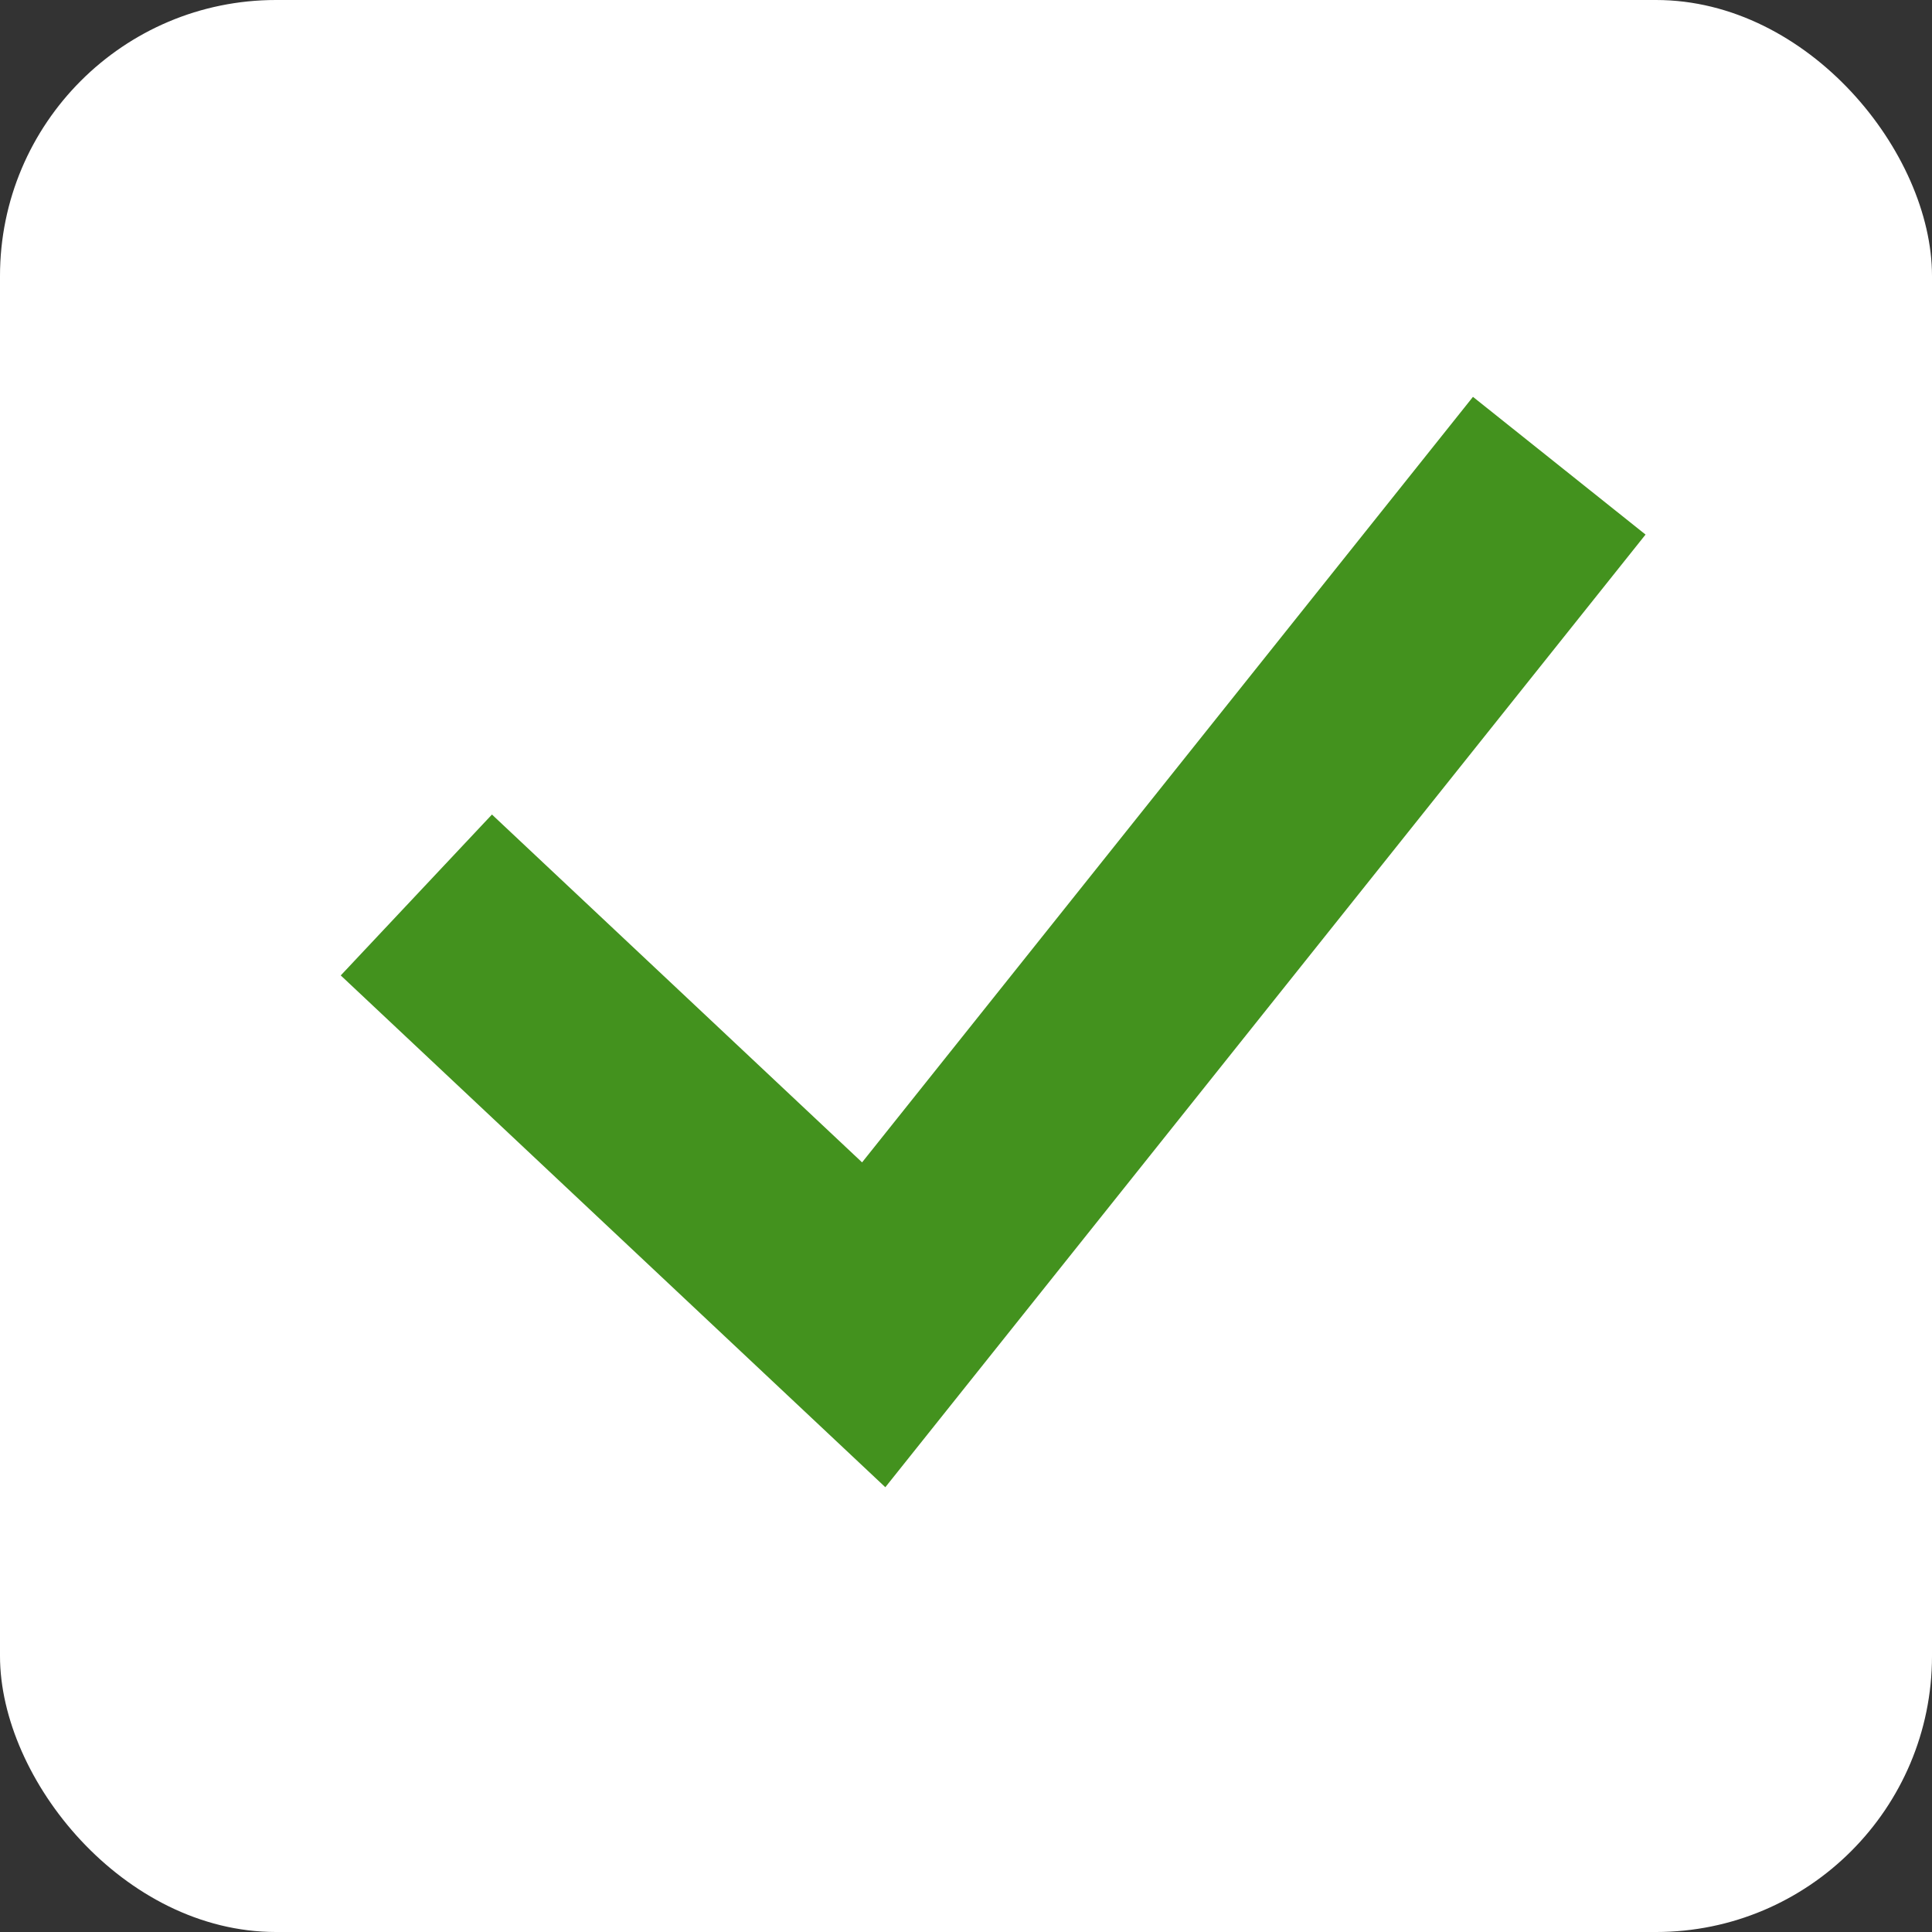
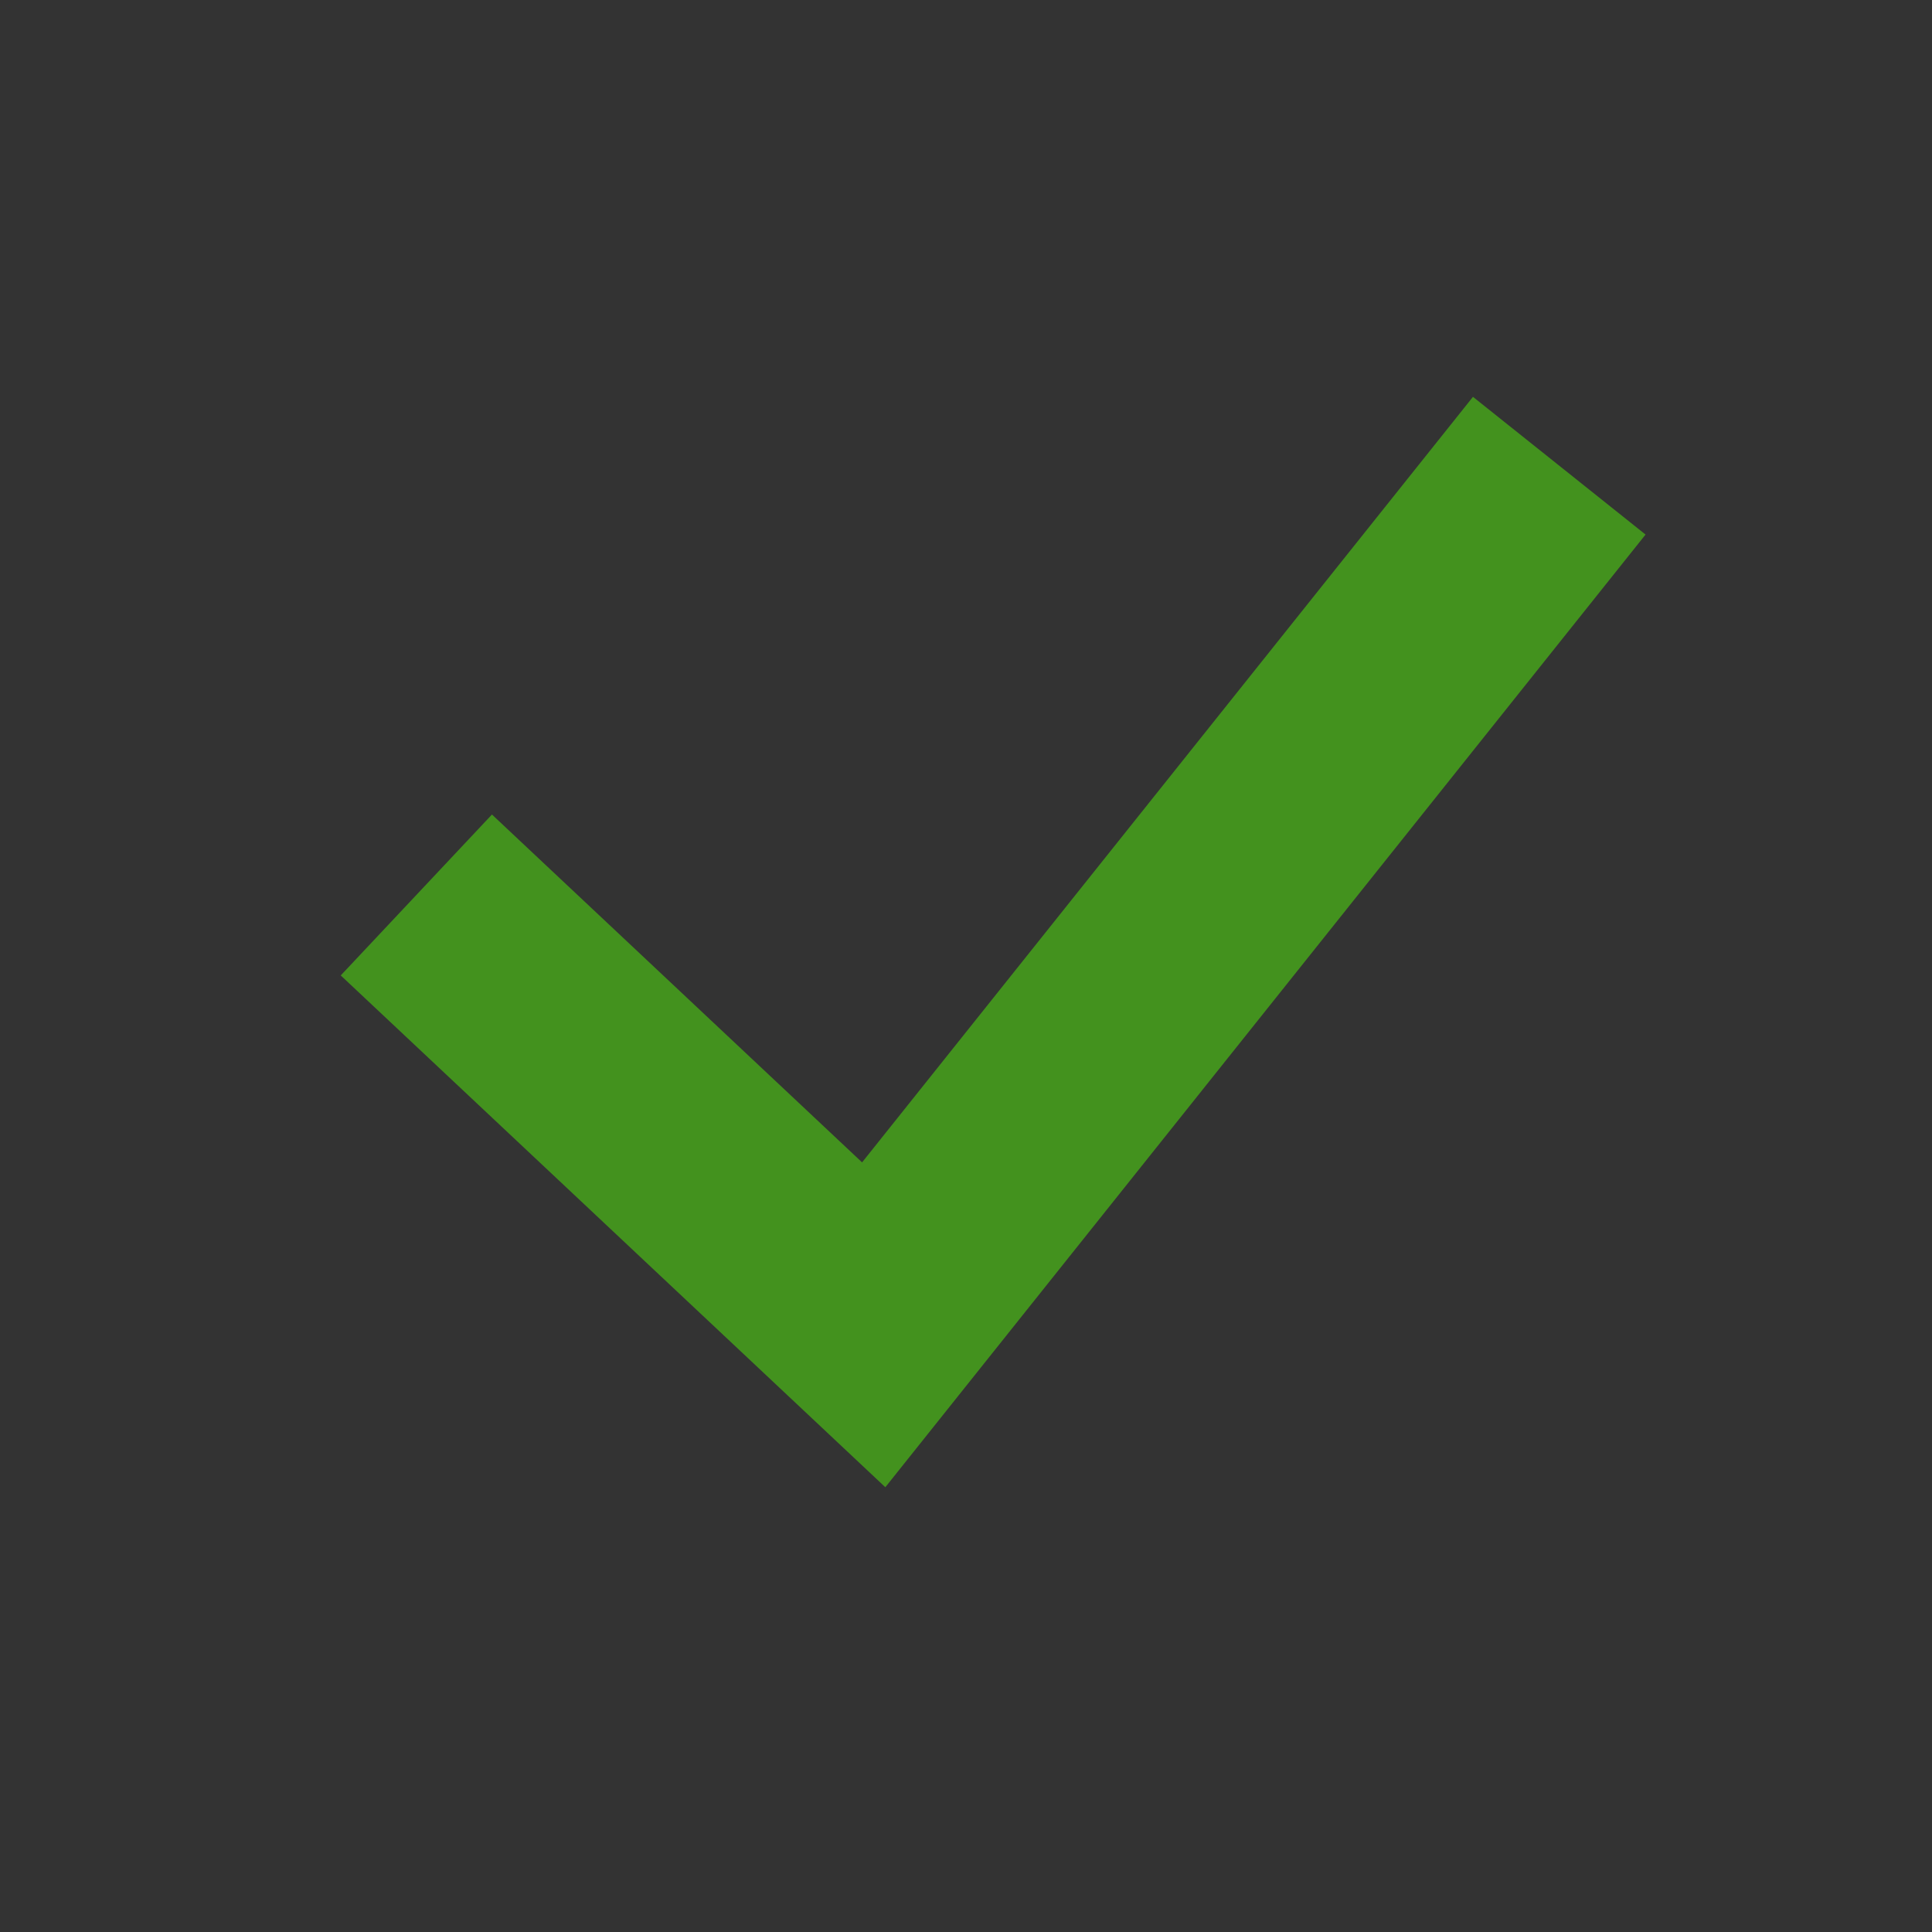
<svg xmlns="http://www.w3.org/2000/svg" width="35" height="35" viewBox="0 0 35 35" fill="none">
  <rect x="0" y="0" width="35" height="35" fill="#333333" stroke="none" />
-   <rect width="35" height="35" rx="5" fill="white" />
  <path d="M9 17.583L15.828 24L27 10" stroke="#43921E" stroke-width="4" stroke-linecap="square" />
</svg>